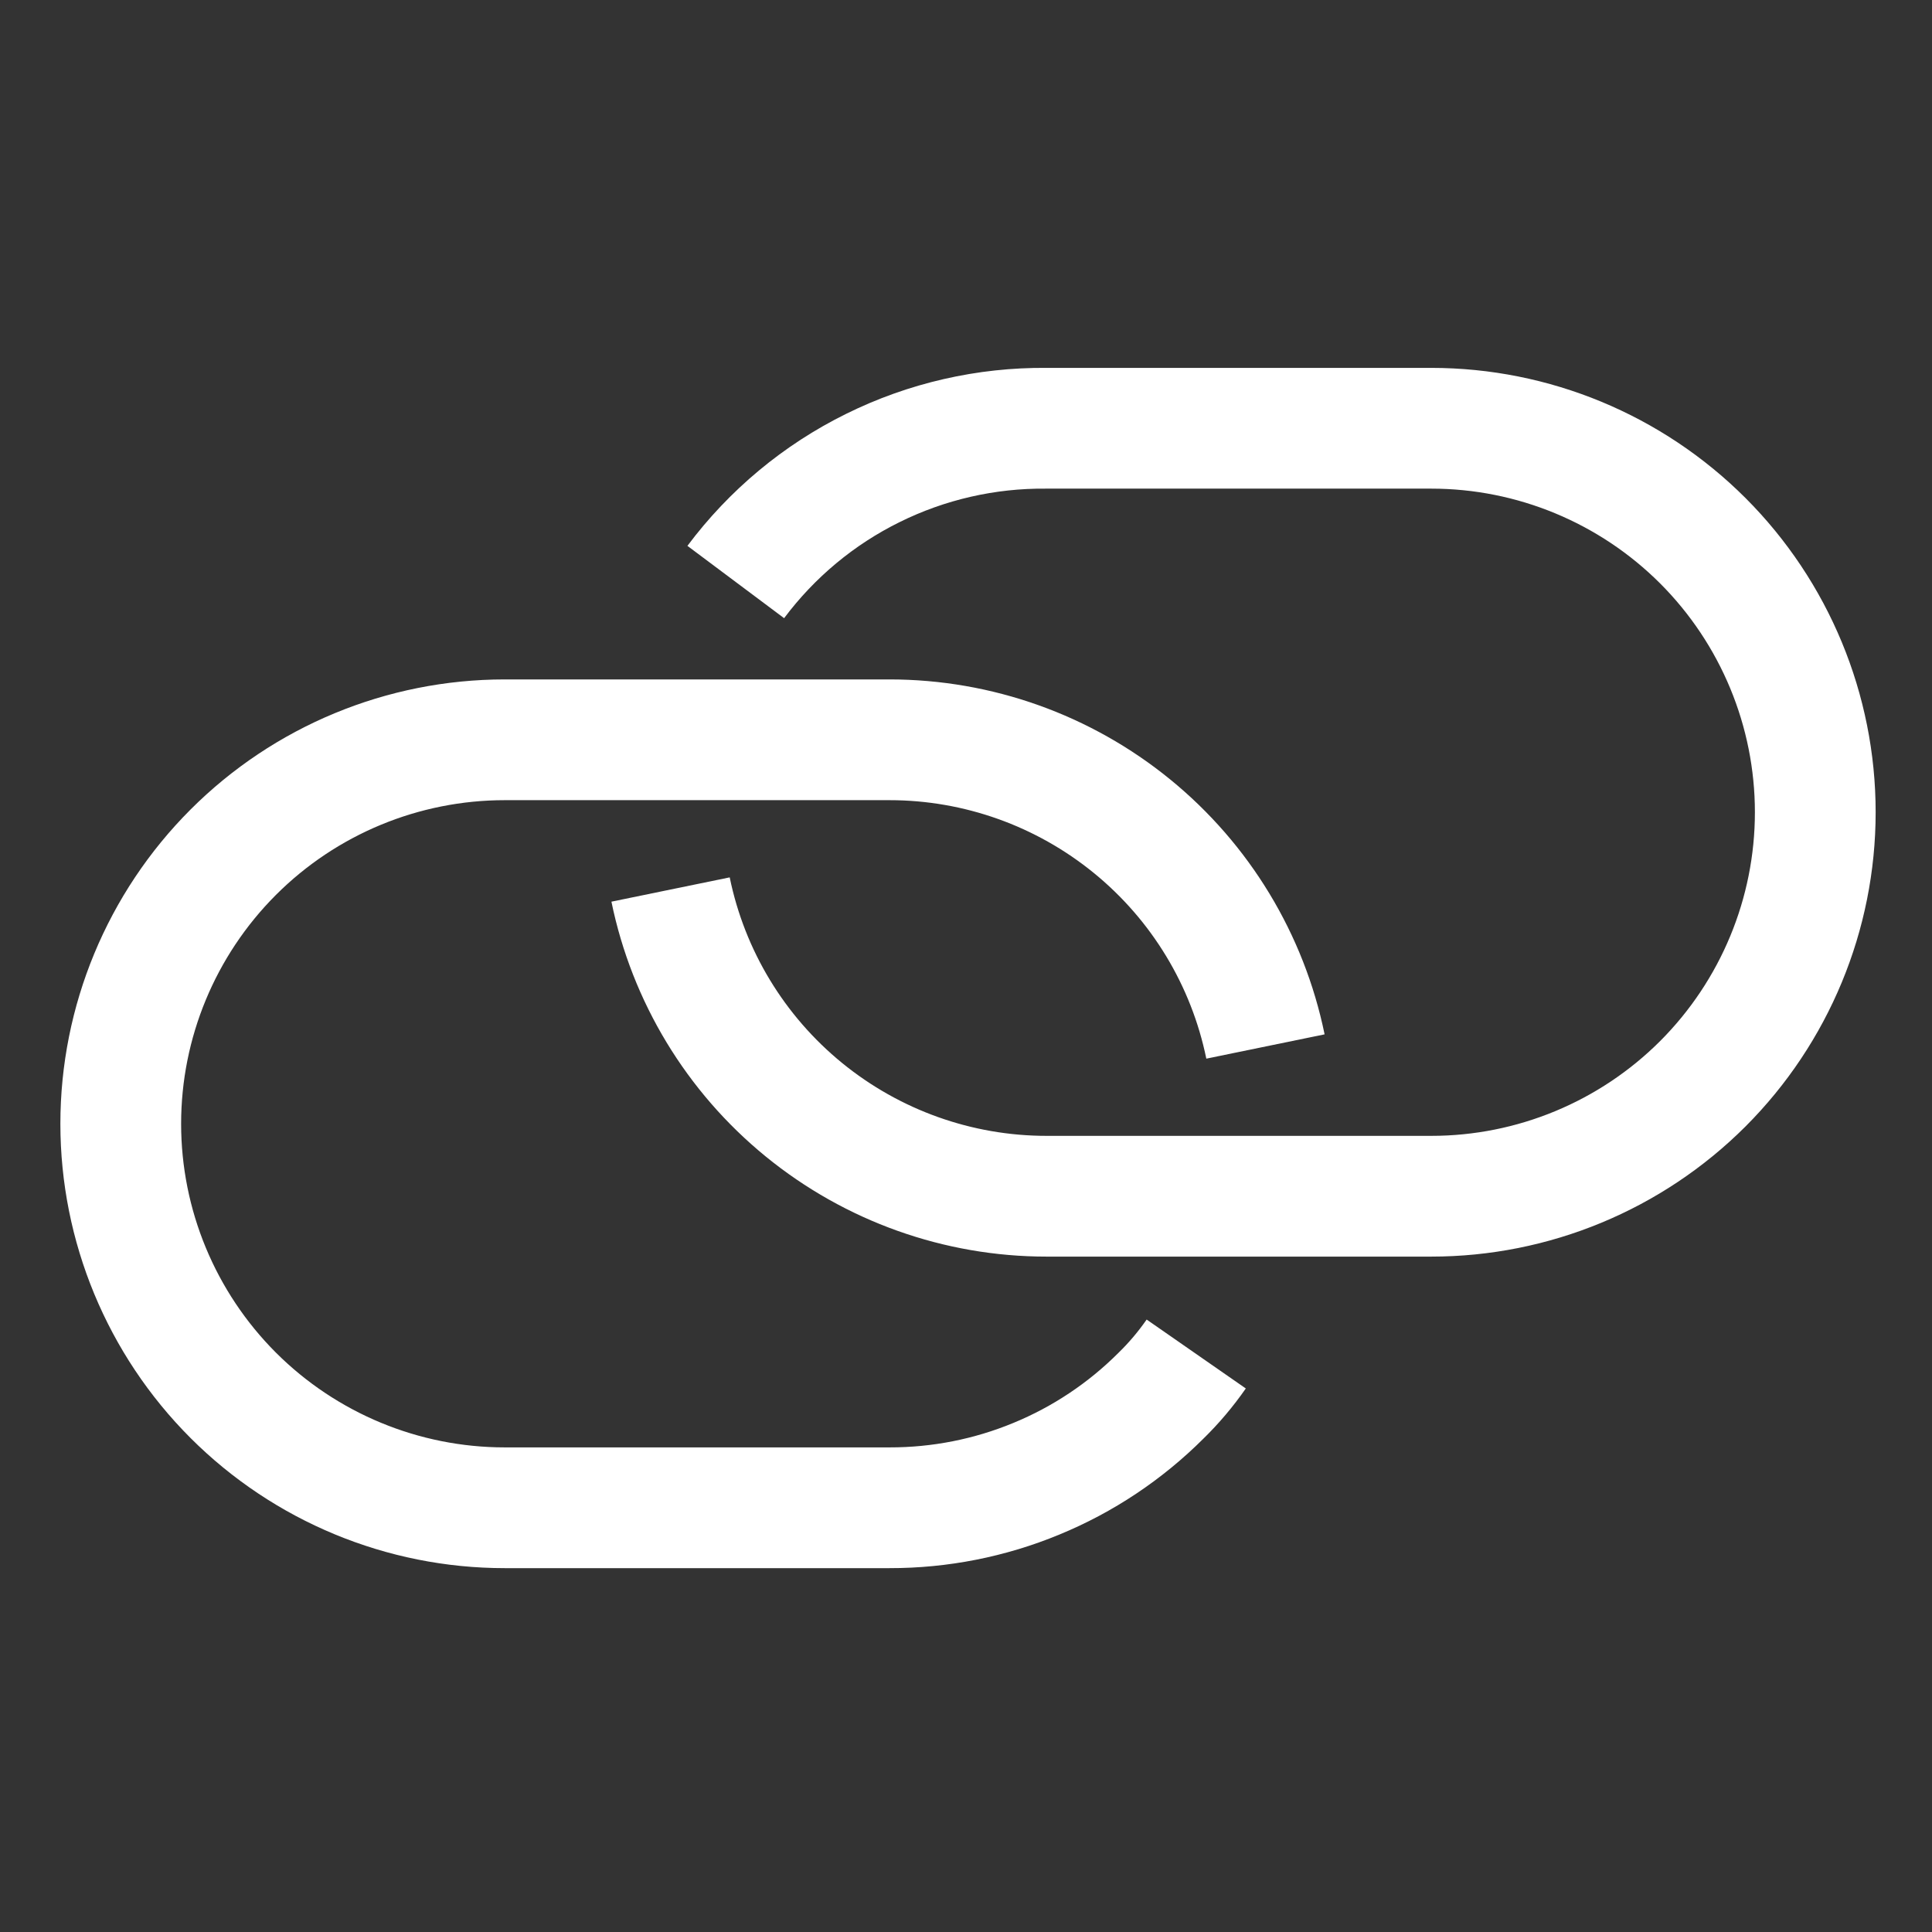
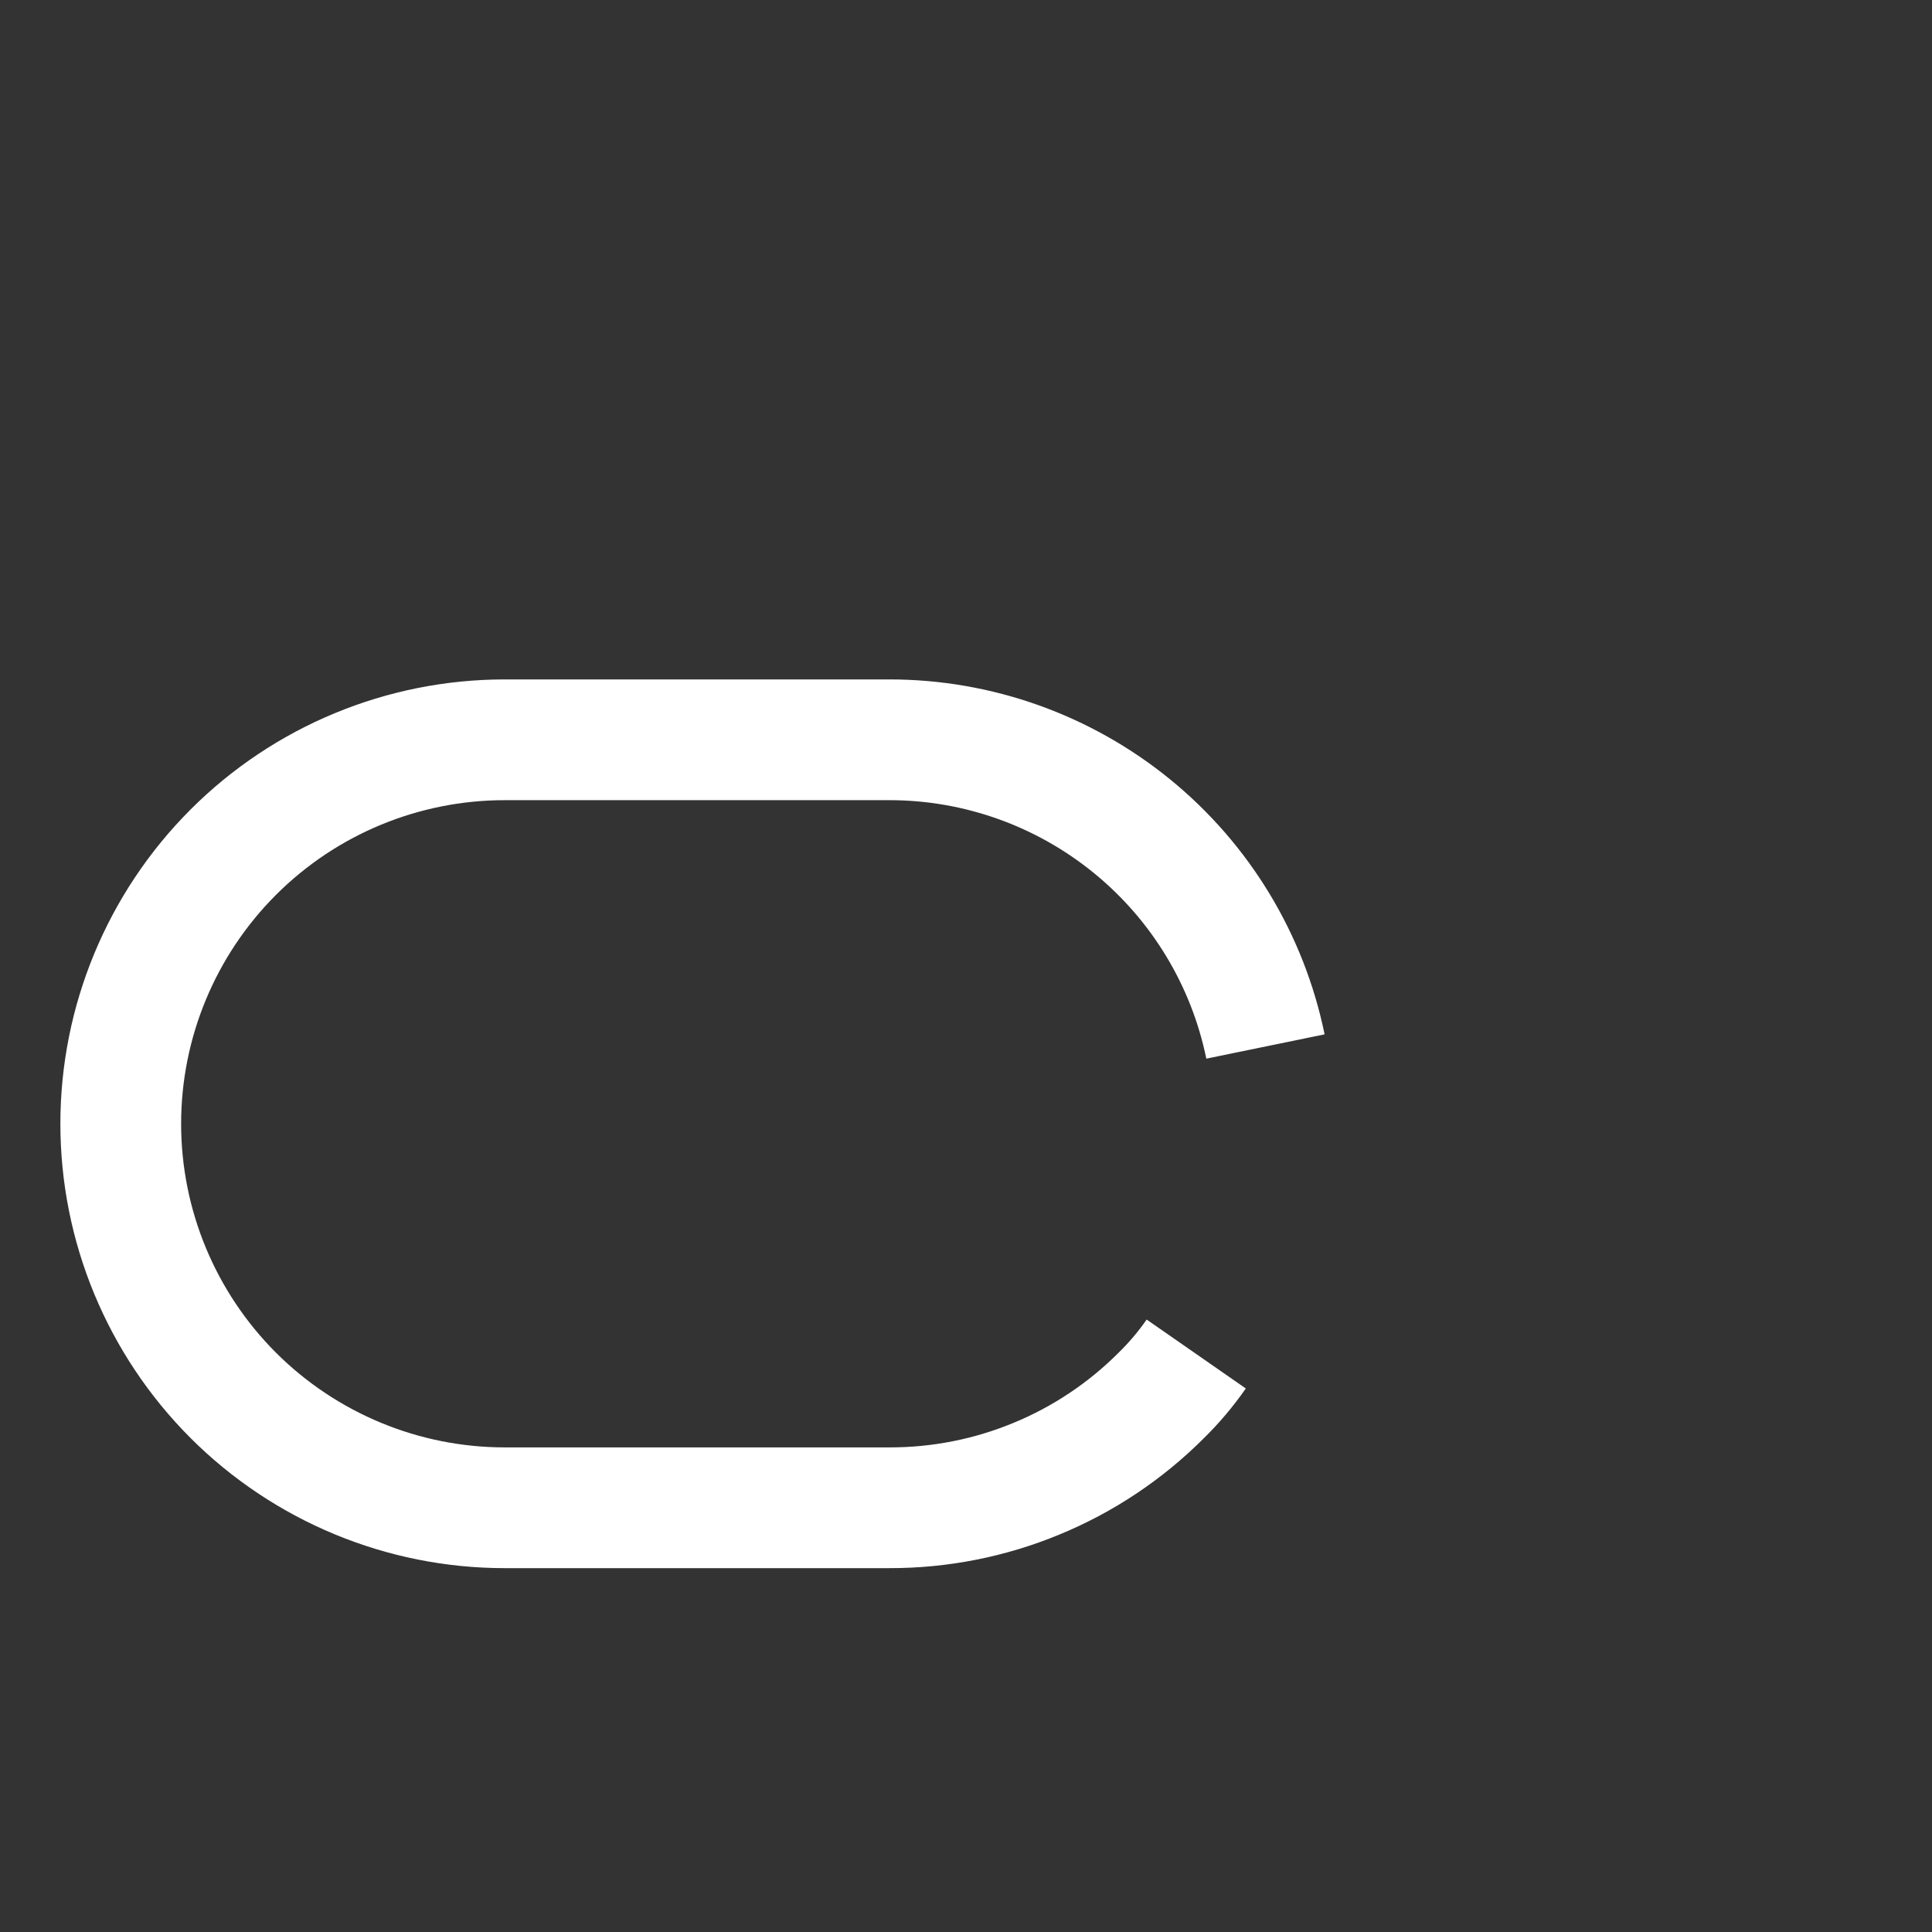
<svg xmlns="http://www.w3.org/2000/svg" width="24" height="24" viewBox="0 0 24 24" fill="none">
  <rect x="0" y="0" width="24" height="24" fill="#333333" stroke="none" />
-   <path d="M9.14 7.23C9.588 6.631 10.171 6.145 10.842 5.814C11.512 5.482 12.252 5.313 13 5.32H17.78C19.045 5.32 20.258 5.823 21.153 6.717C22.047 7.612 22.55 8.825 22.55 10.09C22.55 11.355 22.047 12.568 21.153 13.463C20.258 14.357 19.045 14.86 17.78 14.86H13C11.902 14.86 10.838 14.48 9.987 13.786C9.136 13.092 8.551 12.126 8.33 11.05" stroke="white" style="stroke:white;stroke-opacity:1;" stroke-width="1.5" stroke-miterlimit="10" />
  <path d="M15.72 13C15.499 11.924 14.914 10.958 14.063 10.264C13.212 9.57 12.148 9.19 11.05 9.19H6.27C5.005 9.19 3.792 9.692 2.897 10.587C2.003 11.482 1.5 12.695 1.5 13.96C1.5 15.225 2.003 16.438 2.897 17.333C3.792 18.227 5.005 18.73 6.27 18.73H11.05C11.675 18.731 12.295 18.609 12.873 18.37C13.452 18.132 13.977 17.782 14.42 17.34C14.583 17.181 14.73 17.007 14.86 16.82" stroke="white" style="stroke:white;stroke-opacity:1;" stroke-width="1.5" stroke-miterlimit="10" />
</svg>